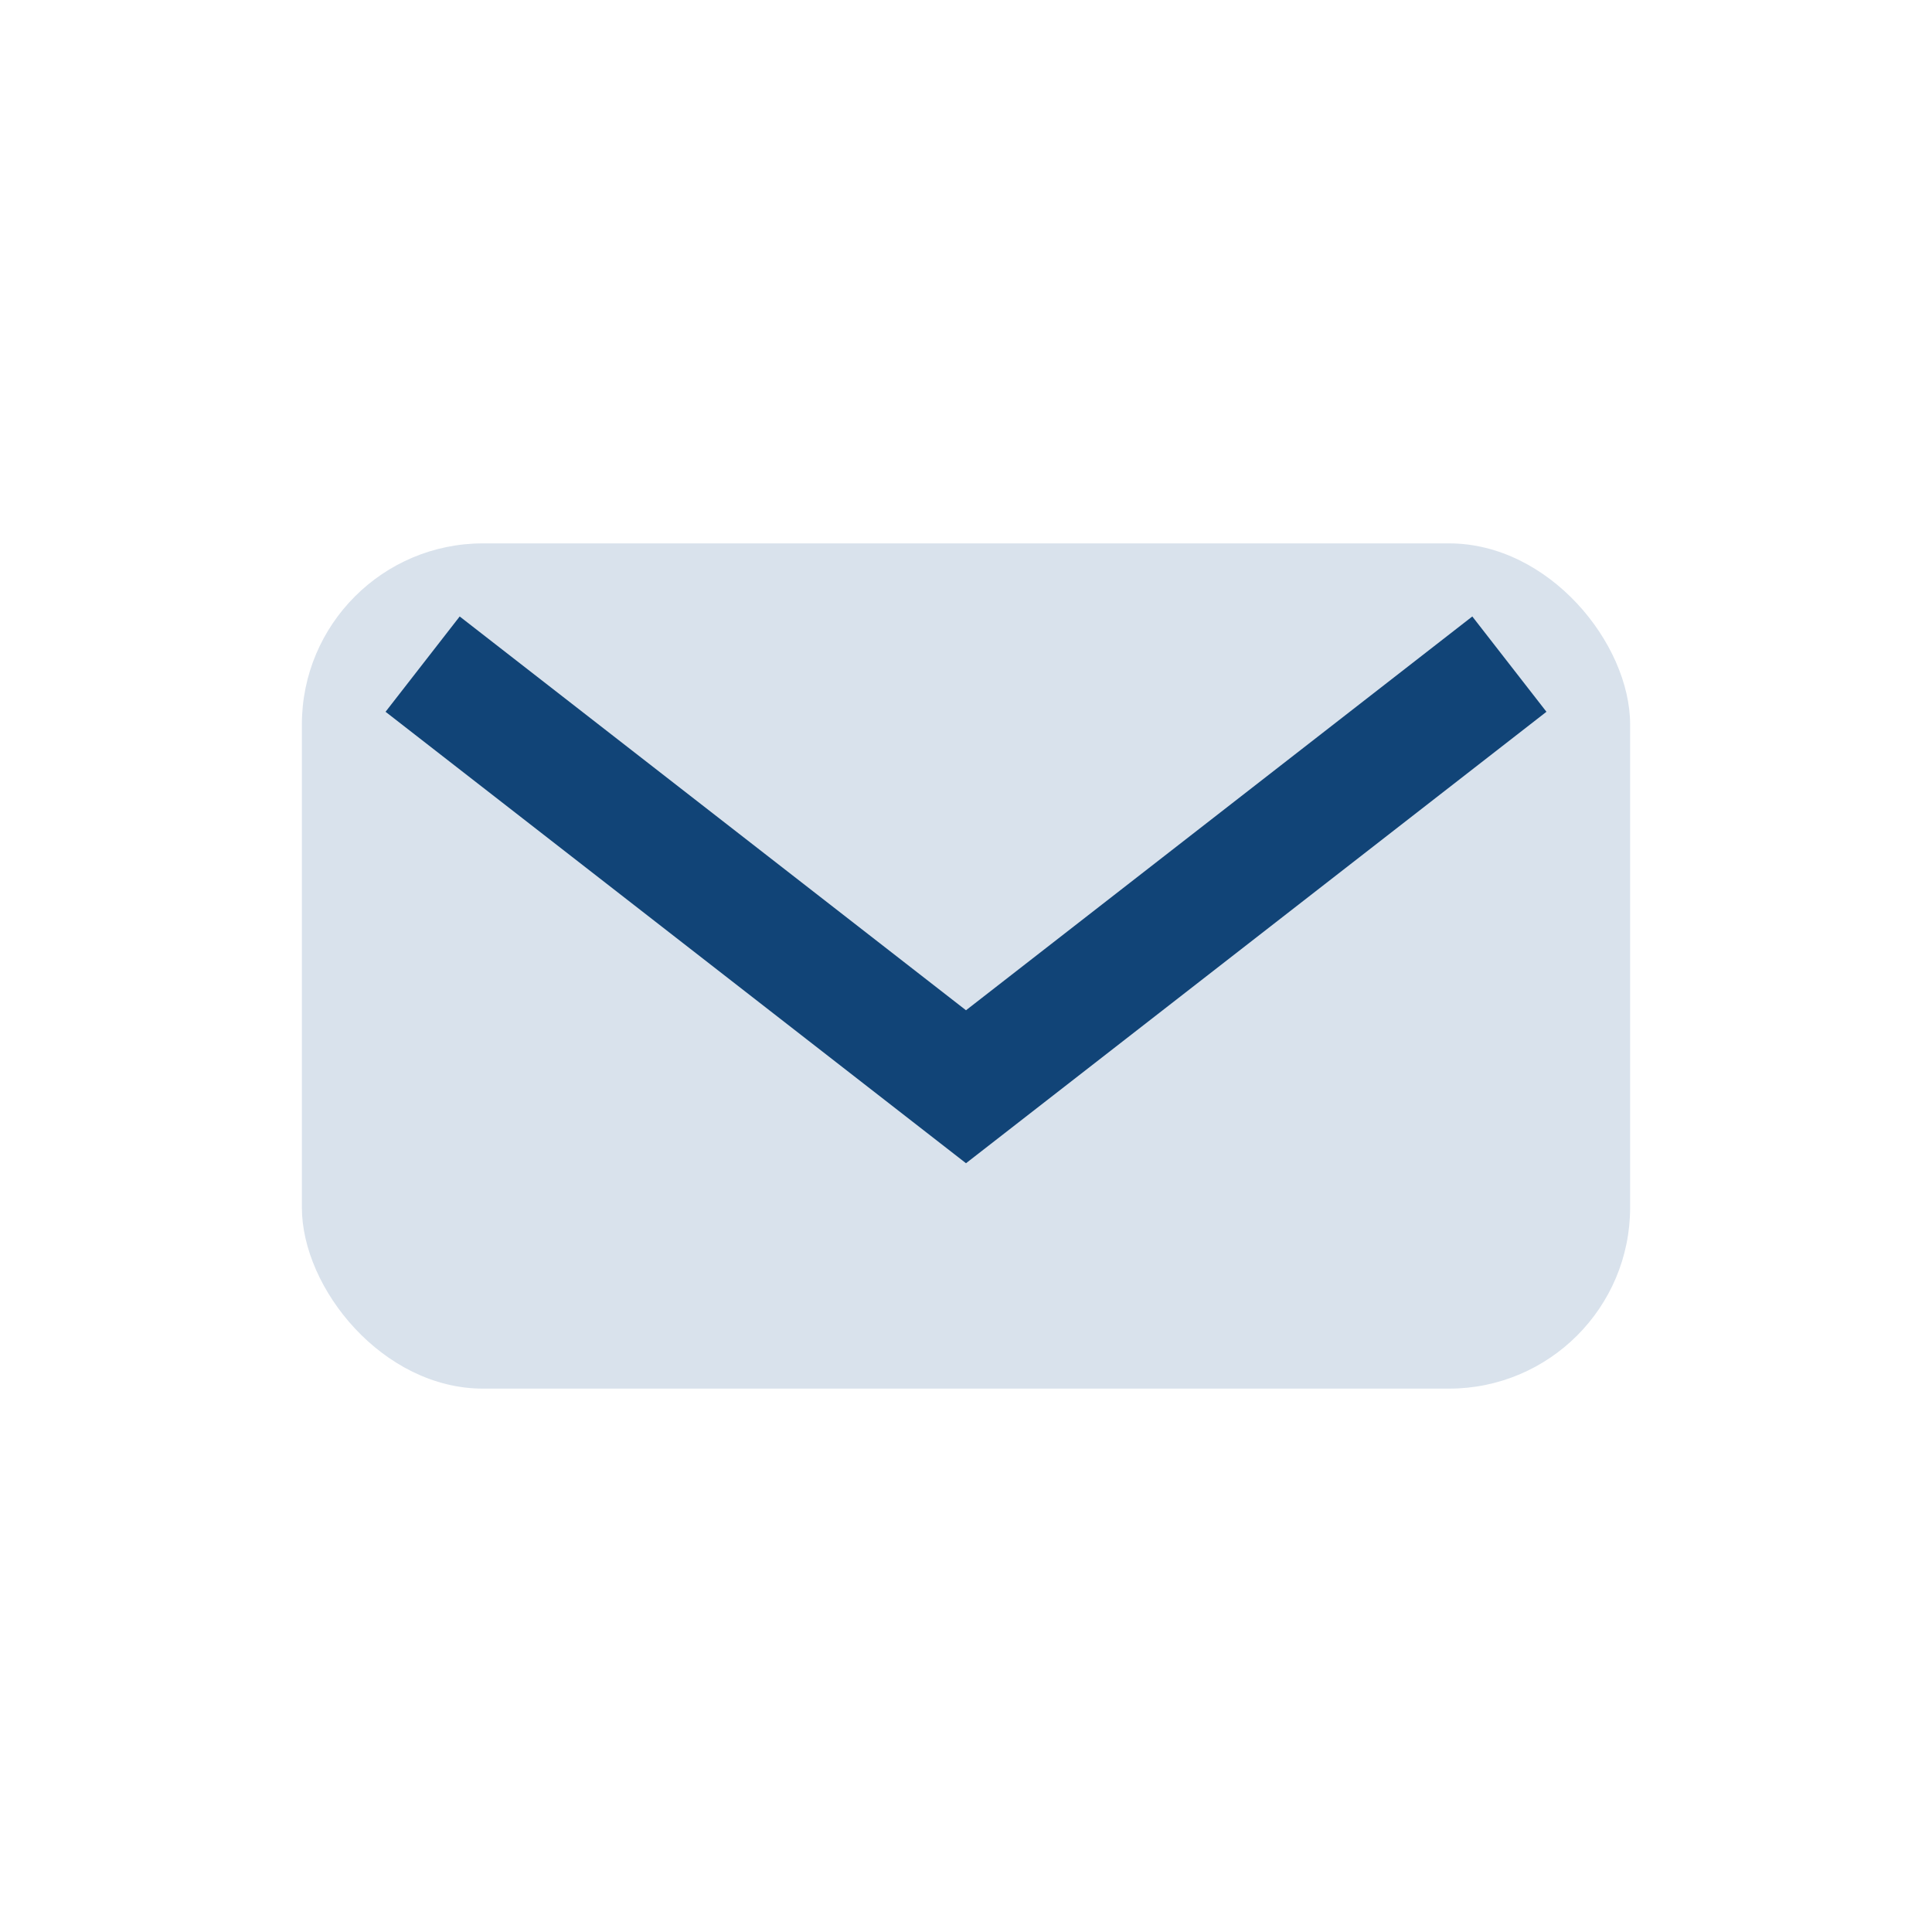
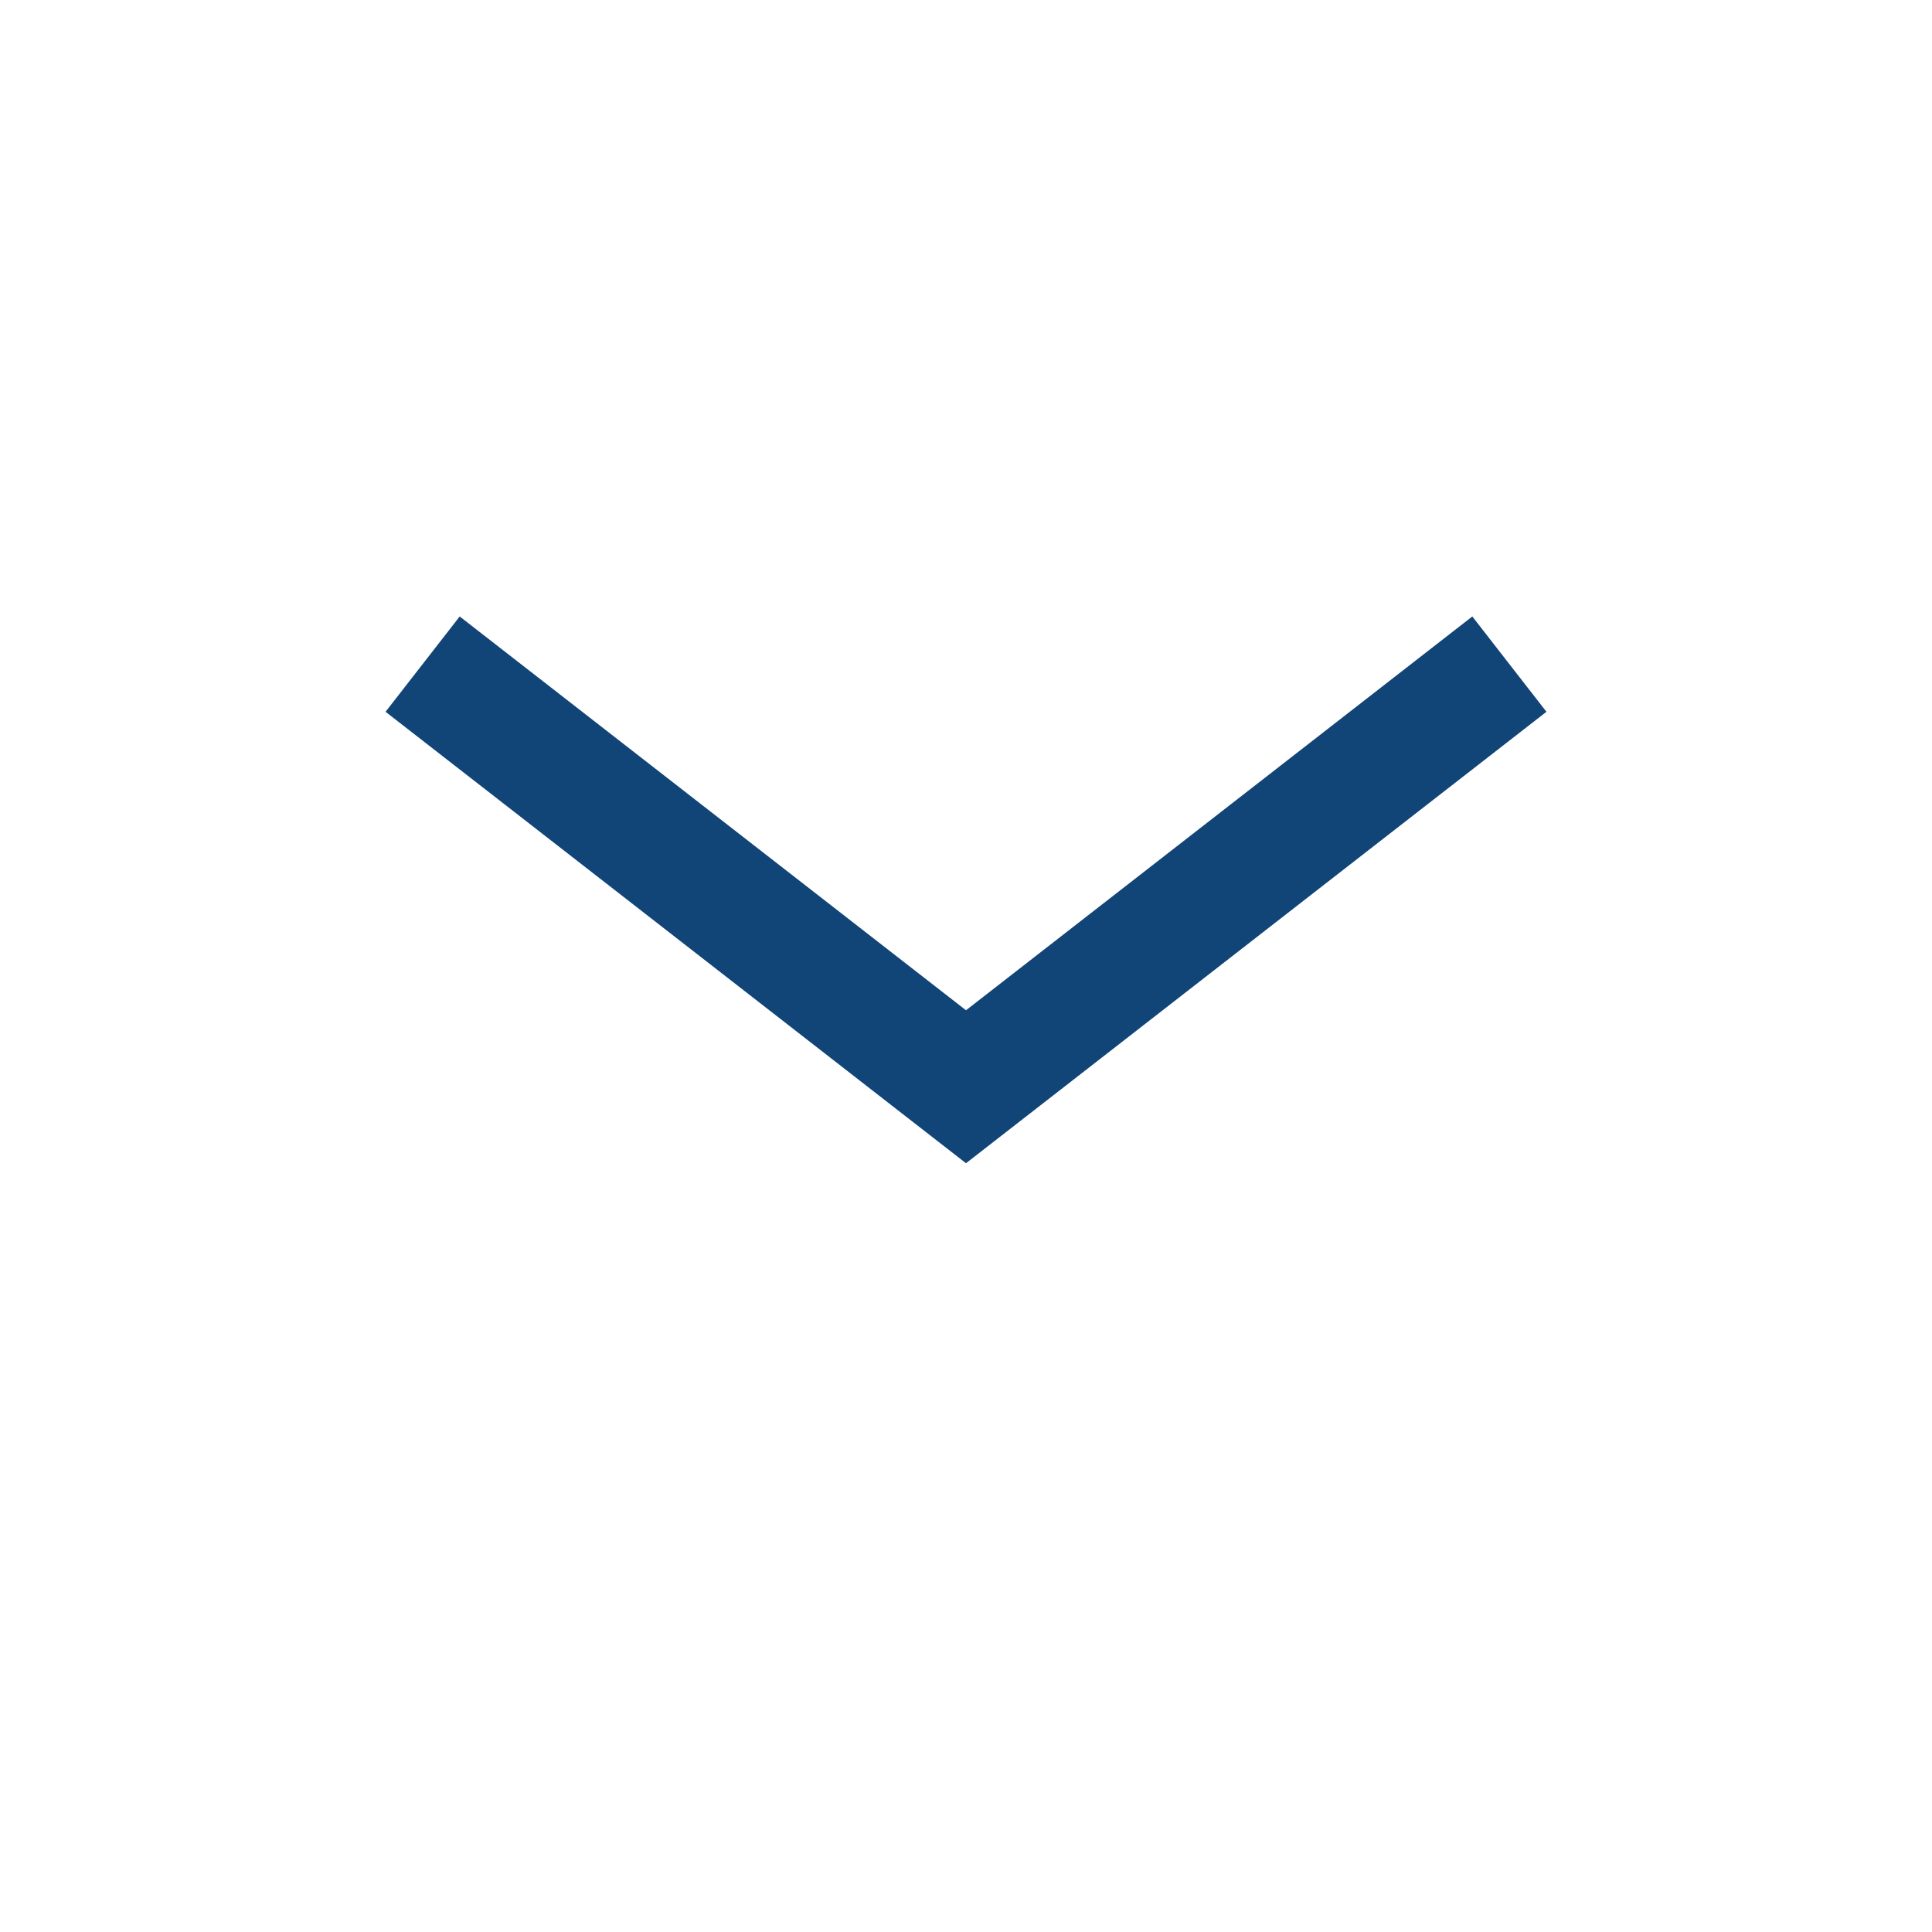
<svg xmlns="http://www.w3.org/2000/svg" width="32" height="32" viewBox="0 0 32 32">
-   <rect x="5" y="9" width="22" height="14" rx="3" fill="#D9E2EC" />
  <path d="M7 11l9 7 9-7" stroke="#114477" stroke-width="2" fill="none" />
</svg>